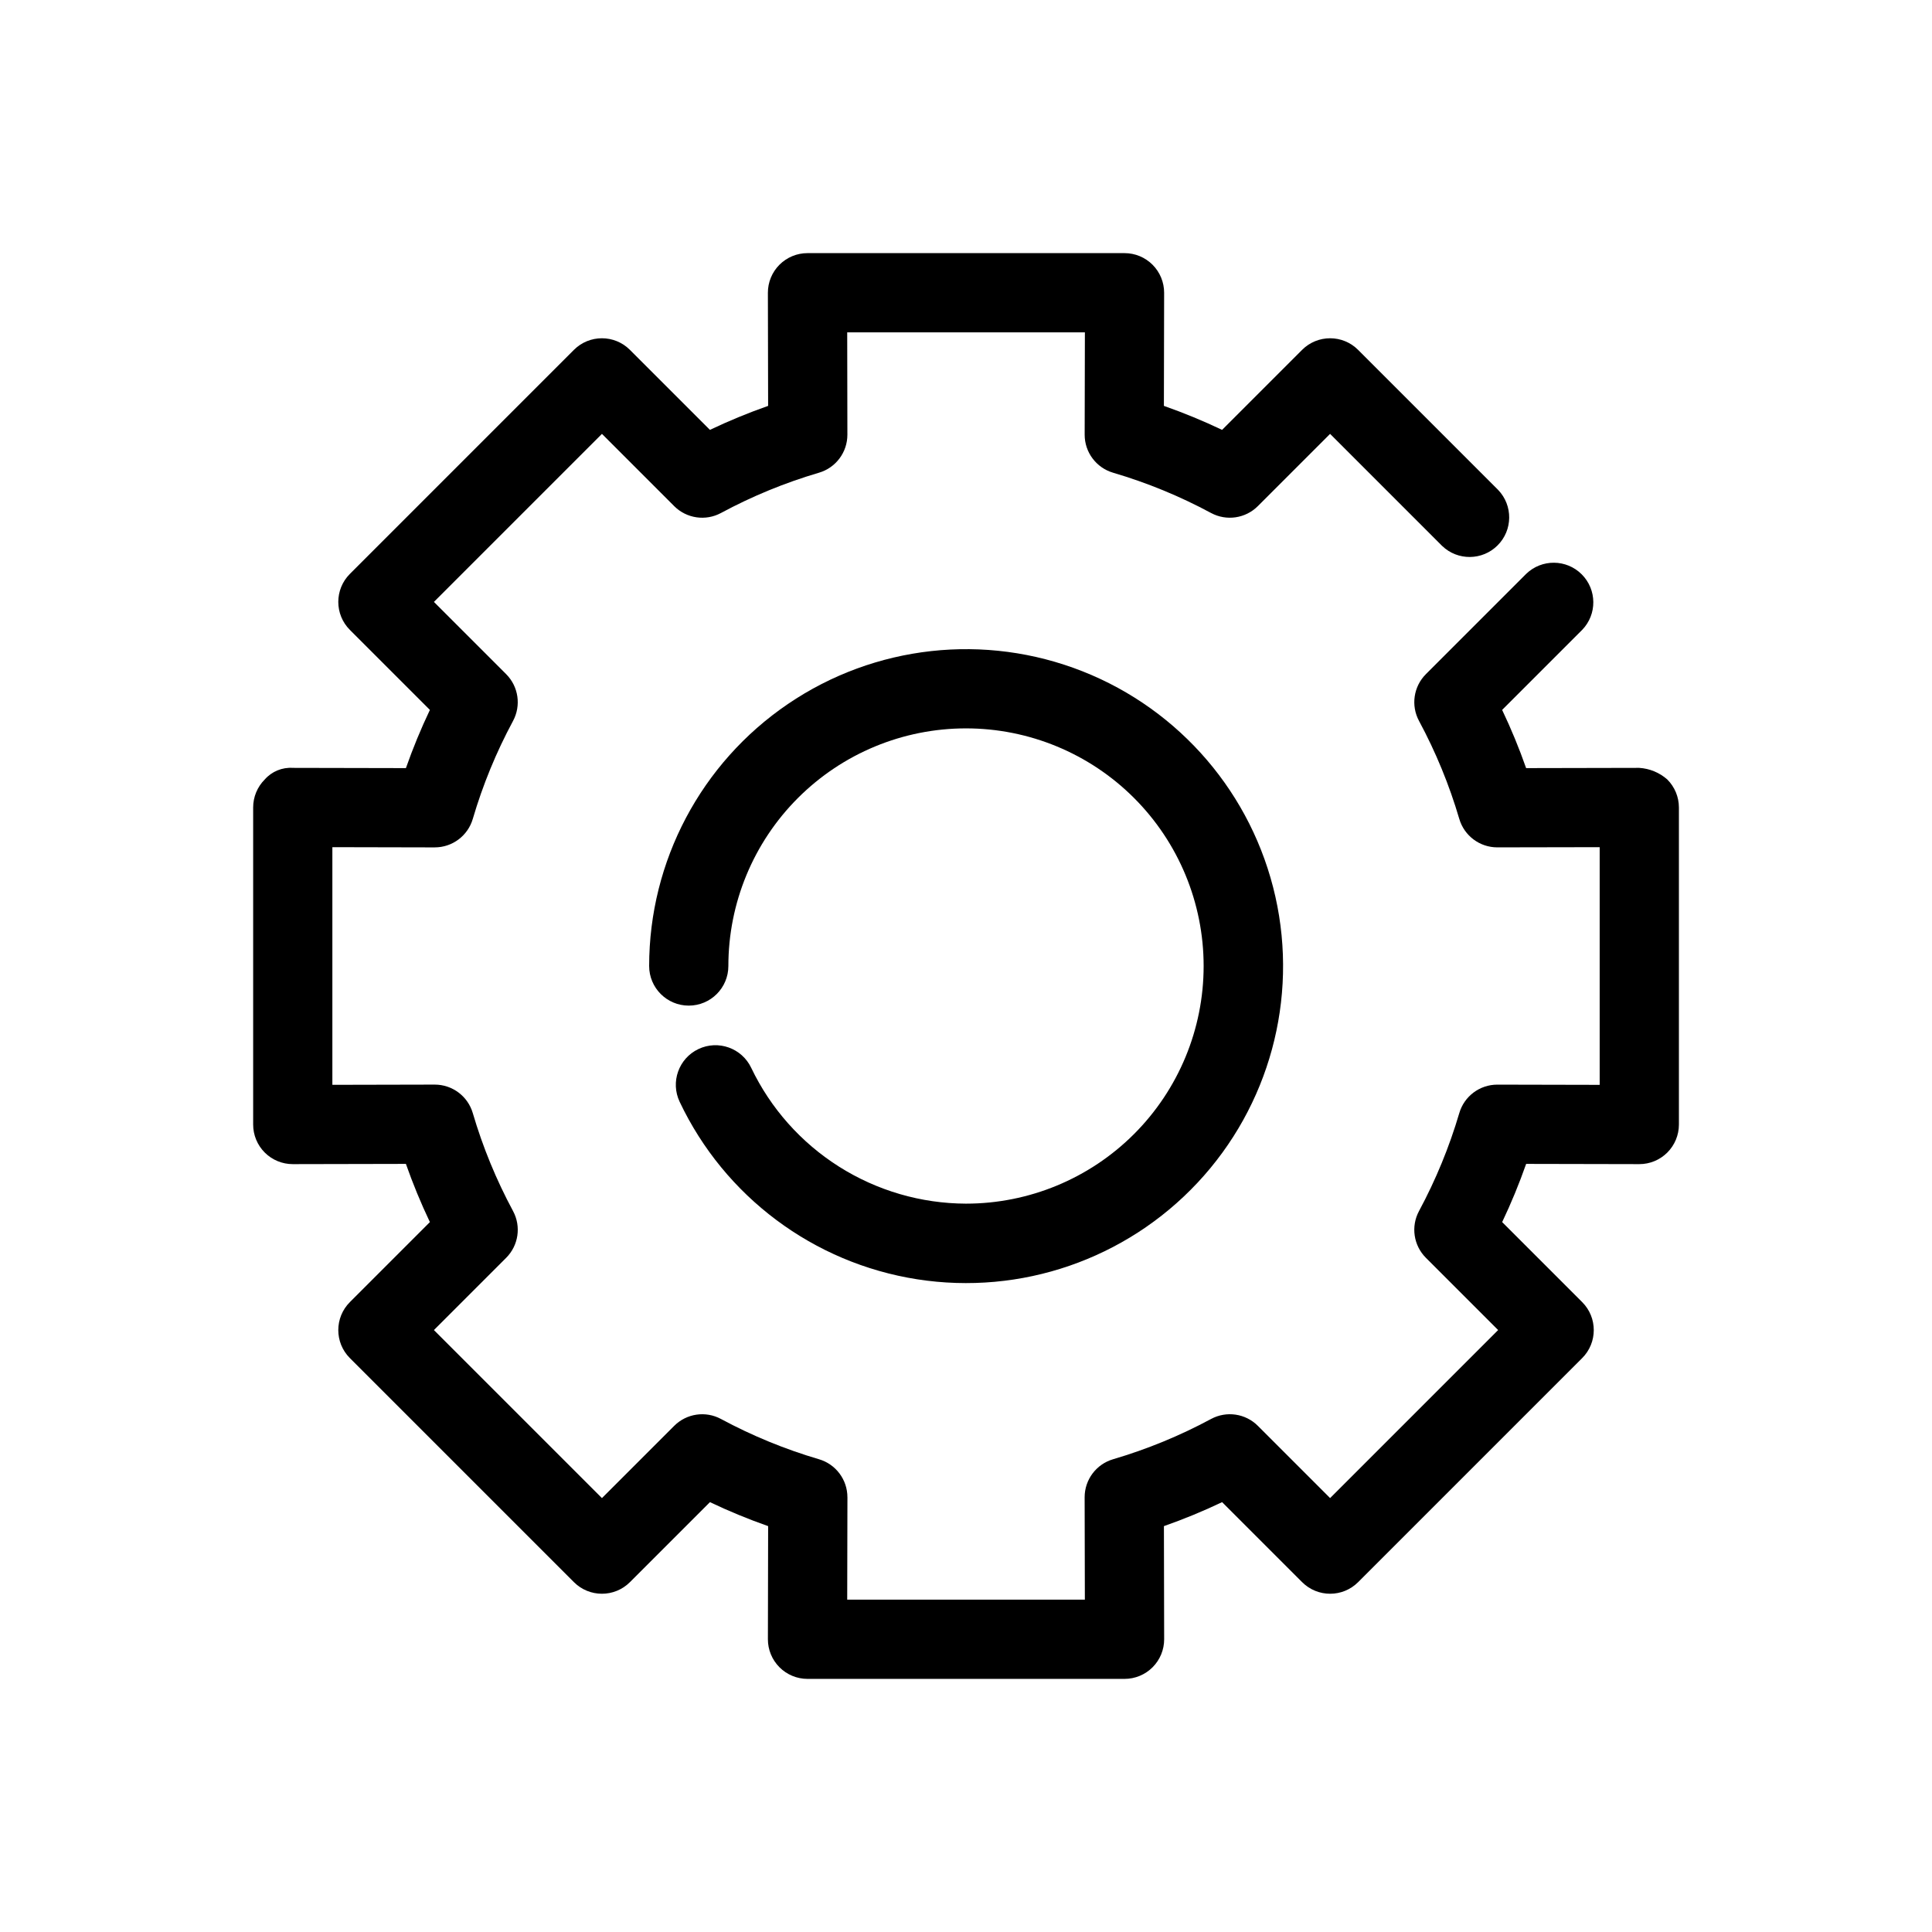
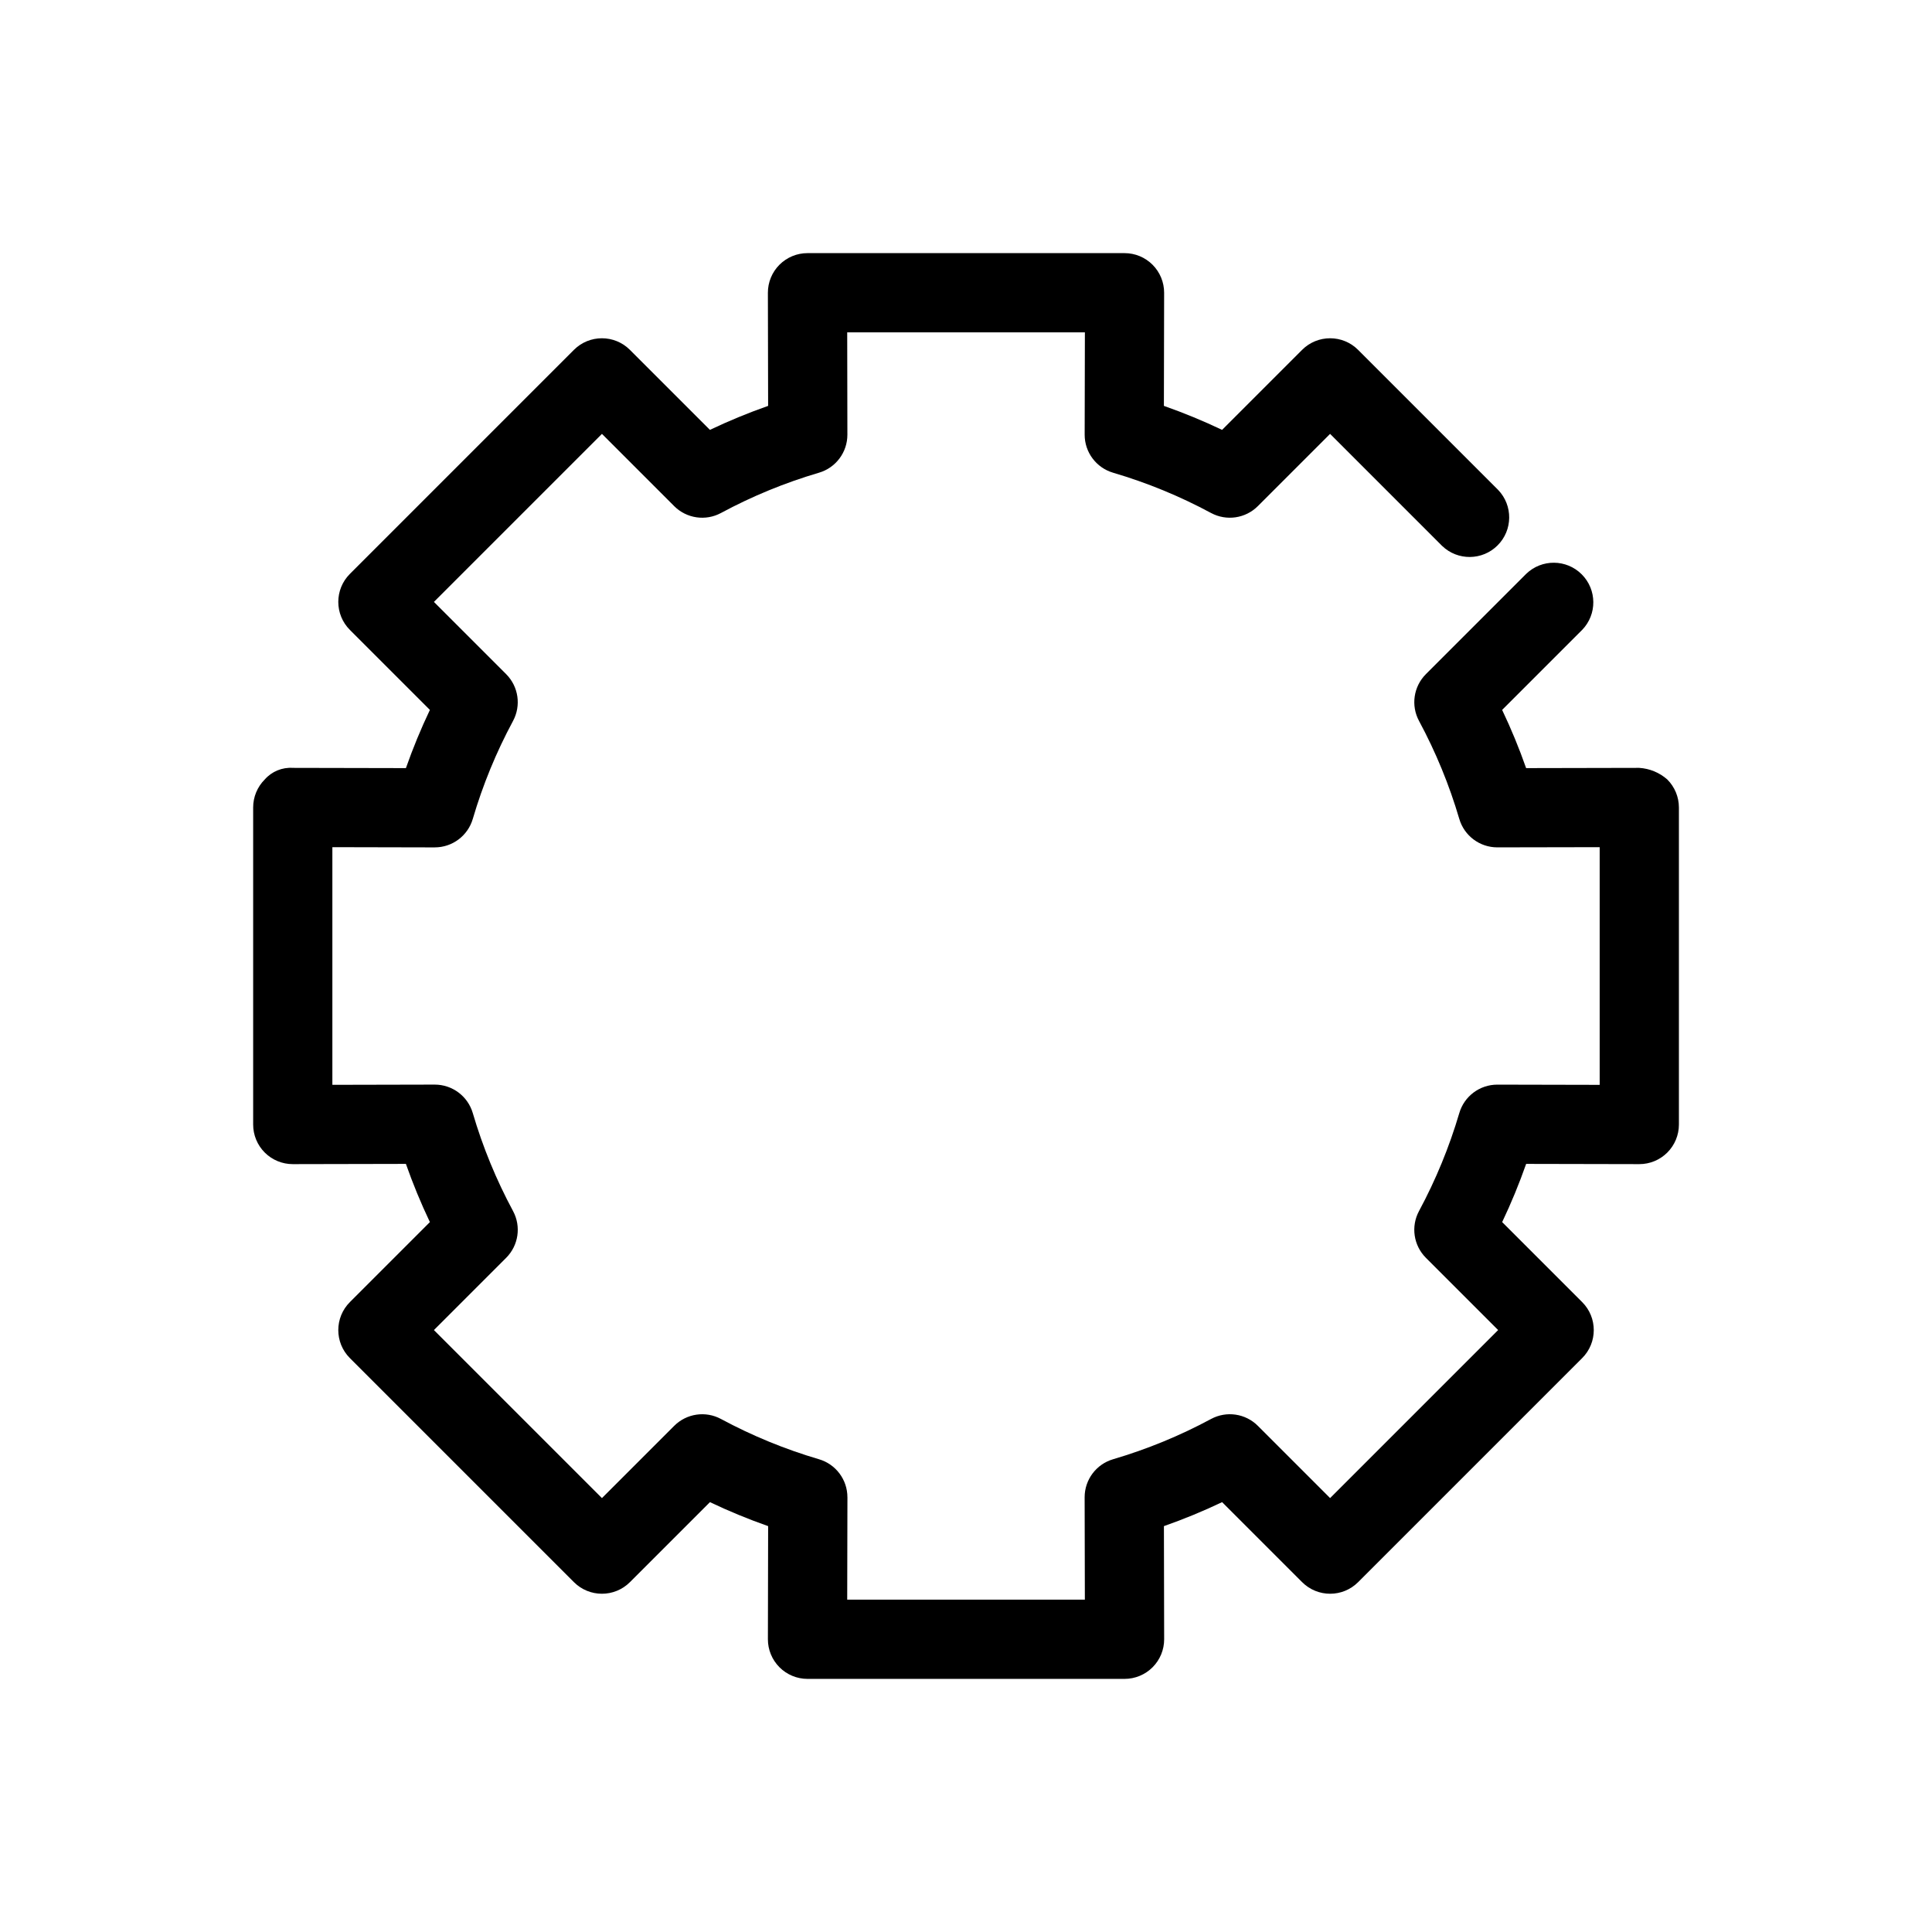
<svg xmlns="http://www.w3.org/2000/svg" fill="#000000" width="800px" height="800px" version="1.1" viewBox="144 144 512 512">
  <g>
    <path d="m585.84 350.56c-2.07-1.82-4.684-2.898-7.434-3.066l-29.965 0.062h-0.004c-1.84-5.25-3.961-10.398-6.356-15.422l21.203-21.203c3.992-4.113 3.941-10.672-0.113-14.727-4.055-4.055-10.613-4.106-14.73-0.113l-26.57 26.566h0.004c-3.273 3.277-4.016 8.309-1.824 12.387 4.445 8.262 8.023 16.961 10.668 25.957 1.309 4.481 5.414 7.559 10.078 7.559h0.02l27.113-0.051v62.988l-27.109-0.059h-0.023c-4.66 0-8.766 3.074-10.074 7.547-2.652 9-6.231 17.699-10.676 25.961-2.191 4.078-1.449 9.109 1.824 12.383l19.148 19.148-44.531 44.531-19.148-19.148c-3.273-3.277-8.309-4.016-12.387-1.824-8.258 4.445-16.957 8.023-25.957 10.672-4.484 1.309-7.566 5.422-7.559 10.094l0.059 27.117h-62.98l0.059-27.117h-0.004c0.008-4.672-3.07-8.785-7.555-10.094-9-2.648-17.703-6.223-25.961-10.668-4.082-2.195-9.113-1.453-12.387 1.824l-19.148 19.148-44.531-44.531 19.148-19.148c3.273-3.273 4.016-8.309 1.824-12.387-4.445-8.258-8.023-16.957-10.668-25.957-1.309-4.481-5.414-7.559-10.078-7.559h-0.02l-27.117 0.059v-62.98l27.117 0.059h0.02v-0.004c4.664 0 8.77-3.078 10.078-7.555 2.644-9 6.219-17.703 10.668-25.961 2.188-4.082 1.445-9.113-1.824-12.387l-19.148-19.148 44.531-44.531 19.148 19.148h-0.004c3.277 3.273 8.309 4.016 12.387 1.824 8.262-4.449 16.961-8.027 25.965-10.676 4.481-1.309 7.559-5.426 7.547-10.094l-0.047-27.113h62.988l-0.059 27.117v-0.004c-0.012 4.672 3.07 8.789 7.555 10.098 8.996 2.648 17.695 6.223 25.953 10.672 4.078 2.188 9.109 1.445 12.383-1.824l19.148-19.148 29.688 29.691v-0.004c4.121 3.969 10.656 3.906 14.699-0.137 4.047-4.043 4.109-10.578 0.148-14.699l-37.113-37.117c-4.098-4.098-10.742-4.098-14.84 0l-21.203 21.203c-5.023-2.391-10.172-4.512-15.422-6.356l0.062-29.965c0.008-2.789-1.098-5.465-3.066-7.438-1.969-1.973-4.641-3.082-7.43-3.078h-84.016c-2.785-0.004-5.461 1.105-7.43 3.078-1.969 1.973-3.074 4.648-3.066 7.438l0.062 29.965c-5.25 1.844-10.398 3.965-15.422 6.356l-21.203-21.203c-4.098-4.098-10.742-4.098-14.84 0l-59.371 59.375c-4.098 4.098-4.098 10.742 0 14.84l21.203 21.203c-2.391 5.023-4.512 10.172-6.356 15.422l-29.965-0.062c-2.82-0.188-5.57 0.945-7.438 3.066-1.973 1.969-3.082 4.644-3.078 7.43v84.02c-0.004 2.785 1.102 5.457 3.07 7.426s4.641 3.074 7.426 3.07h0.02l29.965-0.062c1.844 5.25 3.965 10.398 6.356 15.422l-21.203 21.203c-4.098 4.098-4.098 10.742 0 14.84l59.375 59.375c4.098 4.098 10.742 4.098 14.84 0l21.203-21.203c5.023 2.394 10.172 4.516 15.422 6.356l-0.062 29.965v0.004c-0.008 2.785 1.098 5.461 3.066 7.434 1.969 1.977 4.644 3.082 7.43 3.082h84.02c2.789 0 5.461-1.105 7.43-3.082 1.973-1.973 3.074-4.648 3.066-7.434l-0.062-29.965v-0.004c5.25-1.84 10.398-3.961 15.422-6.356l21.203 21.203c4.098 4.098 10.742 4.098 14.84 0l59.375-59.375c4.098-4.098 4.098-10.742 0-14.84l-21.203-21.203c2.391-5.023 4.512-10.172 6.356-15.422l29.965 0.062h0.023c2.785 0.004 5.453-1.102 7.422-3.07s3.074-4.641 3.074-7.426v-84.023c-0.004-2.785-1.113-5.457-3.086-7.426z" />
-     <path d="m400 462.98c-11.914-0.039-23.574-3.438-33.645-9.805-10.066-6.363-18.137-15.445-23.277-26.191-2.488-5.234-8.75-7.465-13.984-4.977-5.238 2.488-7.465 8.75-4.977 13.988 11.906 25.129 35.473 42.738 62.945 47.031 27.473 4.293 55.289-5.289 74.293-25.59 19-20.301 26.727-48.688 20.633-75.82-6.098-27.129-25.223-49.484-51.082-59.703-25.863-10.219-55.102-6.981-78.098 8.652-22.996 15.629-36.77 41.629-36.777 69.438 0 5.797 4.699 10.496 10.496 10.496s10.496-4.699 10.496-10.496c0-16.703 6.633-32.723 18.445-44.531 11.809-11.812 27.828-18.445 44.531-18.445 16.699 0 32.719 6.633 44.531 18.445 11.809 11.809 18.445 27.828 18.445 44.531 0 16.699-6.637 32.719-18.445 44.531-11.812 11.809-27.832 18.445-44.531 18.445z" />
  </g>
</svg>